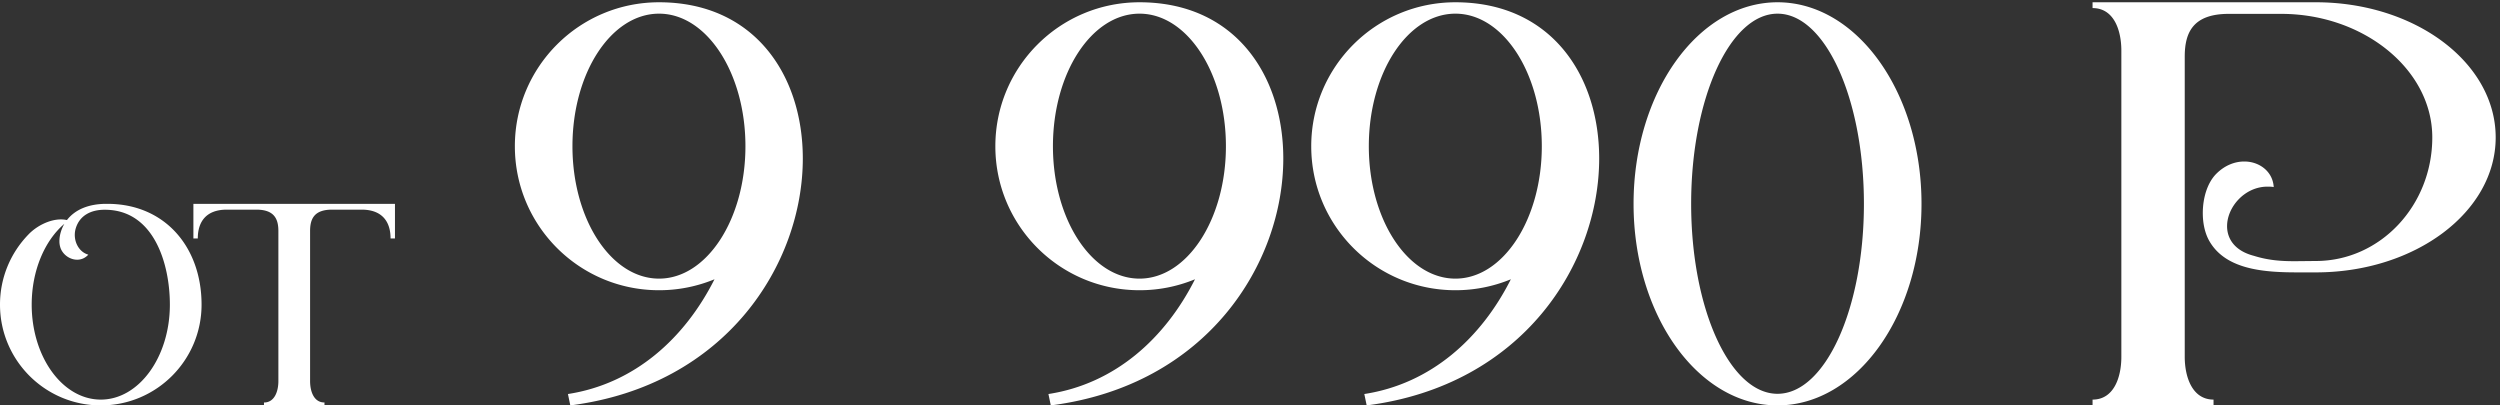
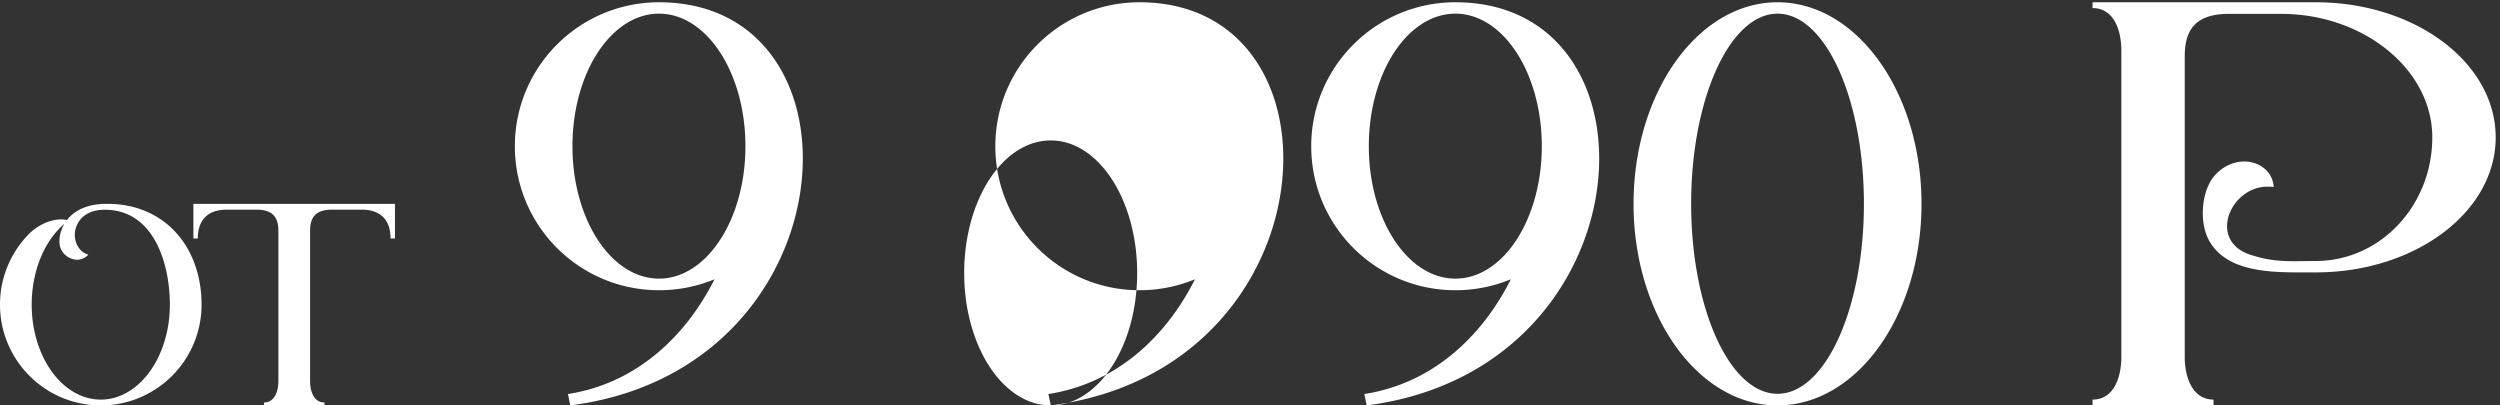
<svg xmlns="http://www.w3.org/2000/svg" width="407" height="66" fill="none">
  <rect width="100%" height="100%" fill="#333333" stroke="none" />
-   <path fill="#fff" d="M16.407 66C7.347 66 0 58.654 0 49.593c0-4.426 1.75-8.431 4.583-11.37 1.33-1.417 3.446-2.501 5.335-2.501.332 0 .665.035.98.105 1.451-1.872 3.76-2.589 6.156-2.641h.438c9.358 0 15.322 7.049 15.322 16.407 0 9.06-7.346 16.407-16.407 16.407m0-.945c6.21 0 11.247-6.926 11.247-15.462 0-6.647-2.588-15.445-10.582-15.445h-.122c-2.03.017-3.954.84-4.618 3.026-.105.35-.158.717-.158 1.067 0 1.452.84 2.833 2.204 3.218-.525.577-1.172.822-1.819.822-1.102 0-2.204-.717-2.659-1.784a3.3 3.3 0 0 1-.227-1.26c0-.979.35-2.028.804-2.798-3.2 2.729-5.317 7.609-5.317 13.154 0 8.536 5.038 15.462 11.247 15.462M52.825 66h-9.848v-.472c1.732 0 2.344-1.837 2.344-3.481V37.61c0-1.977-.682-3.48-3.586-3.48h-4.81c-3.34 0-4.723 1.94-4.723 4.687h-.717v-5.632H64.3v5.632h-.717c0-2.746-1.382-4.688-4.722-4.688h-4.793c-2.921 0-3.586 1.504-3.586 3.481v24.436c0 1.644.595 3.48 2.344 3.48zm40.021 0-.385-1.854c10.88-1.68 19.031-9.096 23.859-18.681a23.6 23.6 0 0 1-9.026 1.784c-12.979 0-23.474-10.495-23.474-23.439S94.315.371 107.294.371c15.498 0 23.404 11.824 23.404 25.433 0 17.072-12.384 36.942-37.852 40.196m14.448-20.64c7.766 0 14.063-9.656 14.063-21.55 0-11.93-6.297-21.585-14.063-21.585-7.801 0-14.098 9.656-14.098 21.585 0 11.894 6.297 21.55 14.098 21.55M171.069 66l-.385-1.854c10.88-1.68 19.031-9.096 23.859-18.681a23.6 23.6 0 0 1-9.026 1.784c-12.979 0-23.474-10.495-23.474-23.439S172.538.371 185.517.371c15.498 0 23.404 11.824 23.404 25.433 0 17.072-12.384 36.942-37.852 40.196m14.448-20.64c7.766 0 14.063-9.656 14.063-21.55 0-11.93-6.297-21.585-14.063-21.585-7.801 0-14.098 9.656-14.098 21.585 0 11.894 6.297 21.55 14.098 21.55M222.495 66l-.385-1.854c10.88-1.68 19.031-9.096 23.858-18.681a23.6 23.6 0 0 1-9.025 1.784c-12.979 0-23.474-10.495-23.474-23.439S223.964.371 236.943.371c15.497 0 23.404 11.824 23.404 25.433 0 17.072-12.385 36.942-37.852 40.196m14.448-20.64c7.766 0 14.063-9.656 14.063-21.55 0-11.93-6.297-21.585-14.063-21.585-7.802 0-14.099 9.656-14.099 21.585 0 11.894 6.297 21.55 14.099 21.55M289.383 66c-12.944 0-23.439-14.693-23.439-32.814S276.439.37 289.383.37s23.439 14.693 23.439 32.815c0 18.121-10.495 32.814-23.439 32.814m0-1.89c7.766 0 14.063-13.852 14.063-30.924 0-17.107-6.297-30.96-14.063-30.96s-14.063 13.853-14.063 30.96c0 17.072 6.297 30.925 14.063 30.925M360.364 66h-19.695v-.945c3.498 0 4.687-3.673 4.687-6.961V8.242c0-3.288-1.189-6.926-4.687-6.926V.37h36.347c16.163 0 29.281 9.83 29.281 22.005 0 12.139-13.118 21.97-29.281 21.97h-2.868c-5.318 0-11.72-.35-14.449-5.073-.734-1.26-1.084-2.904-1.084-4.583 0-2.449.735-4.933 2.204-6.402 1.399-1.4 3.044-1.994 4.548-1.994 2.519 0 4.653 1.679 4.793 4.163-.35-.07-.7-.07-1.015-.07-3.708 0-6.577 3.323-6.577 6.437 0 2.064 1.26 4.023 4.373 4.828 2.344.734 4.443.874 6.647.874l3.428-.035c10.495 0 18.961-9.026 18.961-20.115 0-11.125-11.264-20.116-24.593-20.116h-8.536c-5.807 0-7.172 3.009-7.172 6.962v48.872c0 3.288 1.225 6.961 4.688 6.961z" />
+   <path fill="#fff" d="M16.407 66C7.347 66 0 58.654 0 49.593c0-4.426 1.75-8.431 4.583-11.37 1.33-1.417 3.446-2.501 5.335-2.501.332 0 .665.035.98.105 1.451-1.872 3.76-2.589 6.156-2.641h.438c9.358 0 15.322 7.049 15.322 16.407 0 9.06-7.346 16.407-16.407 16.407m0-.945c6.21 0 11.247-6.926 11.247-15.462 0-6.647-2.588-15.445-10.582-15.445h-.122c-2.03.017-3.954.84-4.618 3.026-.105.35-.158.717-.158 1.067 0 1.452.84 2.833 2.204 3.218-.525.577-1.172.822-1.819.822-1.102 0-2.204-.717-2.659-1.784a3.3 3.3 0 0 1-.227-1.26c0-.979.35-2.028.804-2.798-3.2 2.729-5.317 7.609-5.317 13.154 0 8.536 5.038 15.462 11.247 15.462M52.825 66h-9.848v-.472c1.732 0 2.344-1.837 2.344-3.481V37.61c0-1.977-.682-3.48-3.586-3.48h-4.81c-3.34 0-4.723 1.94-4.723 4.687h-.717v-5.632H64.3v5.632h-.717c0-2.746-1.382-4.688-4.722-4.688h-4.793c-2.921 0-3.586 1.504-3.586 3.481v24.436c0 1.644.595 3.48 2.344 3.48zm40.021 0-.385-1.854c10.88-1.68 19.031-9.096 23.859-18.681a23.6 23.6 0 0 1-9.026 1.784c-12.979 0-23.474-10.495-23.474-23.439S94.315.371 107.294.371c15.498 0 23.404 11.824 23.404 25.433 0 17.072-12.384 36.942-37.852 40.196m14.448-20.64c7.766 0 14.063-9.656 14.063-21.55 0-11.93-6.297-21.585-14.063-21.585-7.801 0-14.098 9.656-14.098 21.585 0 11.894 6.297 21.55 14.098 21.55M171.069 66l-.385-1.854c10.88-1.68 19.031-9.096 23.859-18.681a23.6 23.6 0 0 1-9.026 1.784c-12.979 0-23.474-10.495-23.474-23.439S172.538.371 185.517.371c15.498 0 23.404 11.824 23.404 25.433 0 17.072-12.384 36.942-37.852 40.196c7.766 0 14.063-9.656 14.063-21.55 0-11.93-6.297-21.585-14.063-21.585-7.801 0-14.098 9.656-14.098 21.585 0 11.894 6.297 21.55 14.098 21.55M222.495 66l-.385-1.854c10.88-1.68 19.031-9.096 23.858-18.681a23.6 23.6 0 0 1-9.025 1.784c-12.979 0-23.474-10.495-23.474-23.439S223.964.371 236.943.371c15.497 0 23.404 11.824 23.404 25.433 0 17.072-12.385 36.942-37.852 40.196m14.448-20.64c7.766 0 14.063-9.656 14.063-21.55 0-11.93-6.297-21.585-14.063-21.585-7.802 0-14.099 9.656-14.099 21.585 0 11.894 6.297 21.55 14.099 21.55M289.383 66c-12.944 0-23.439-14.693-23.439-32.814S276.439.37 289.383.37s23.439 14.693 23.439 32.815c0 18.121-10.495 32.814-23.439 32.814m0-1.89c7.766 0 14.063-13.852 14.063-30.924 0-17.107-6.297-30.96-14.063-30.96s-14.063 13.853-14.063 30.96c0 17.072 6.297 30.925 14.063 30.925M360.364 66h-19.695v-.945c3.498 0 4.687-3.673 4.687-6.961V8.242c0-3.288-1.189-6.926-4.687-6.926V.37h36.347c16.163 0 29.281 9.83 29.281 22.005 0 12.139-13.118 21.97-29.281 21.97h-2.868c-5.318 0-11.72-.35-14.449-5.073-.734-1.26-1.084-2.904-1.084-4.583 0-2.449.735-4.933 2.204-6.402 1.399-1.4 3.044-1.994 4.548-1.994 2.519 0 4.653 1.679 4.793 4.163-.35-.07-.7-.07-1.015-.07-3.708 0-6.577 3.323-6.577 6.437 0 2.064 1.26 4.023 4.373 4.828 2.344.734 4.443.874 6.647.874l3.428-.035c10.495 0 18.961-9.026 18.961-20.115 0-11.125-11.264-20.116-24.593-20.116h-8.536c-5.807 0-7.172 3.009-7.172 6.962v48.872c0 3.288 1.225 6.961 4.688 6.961z" />
</svg>